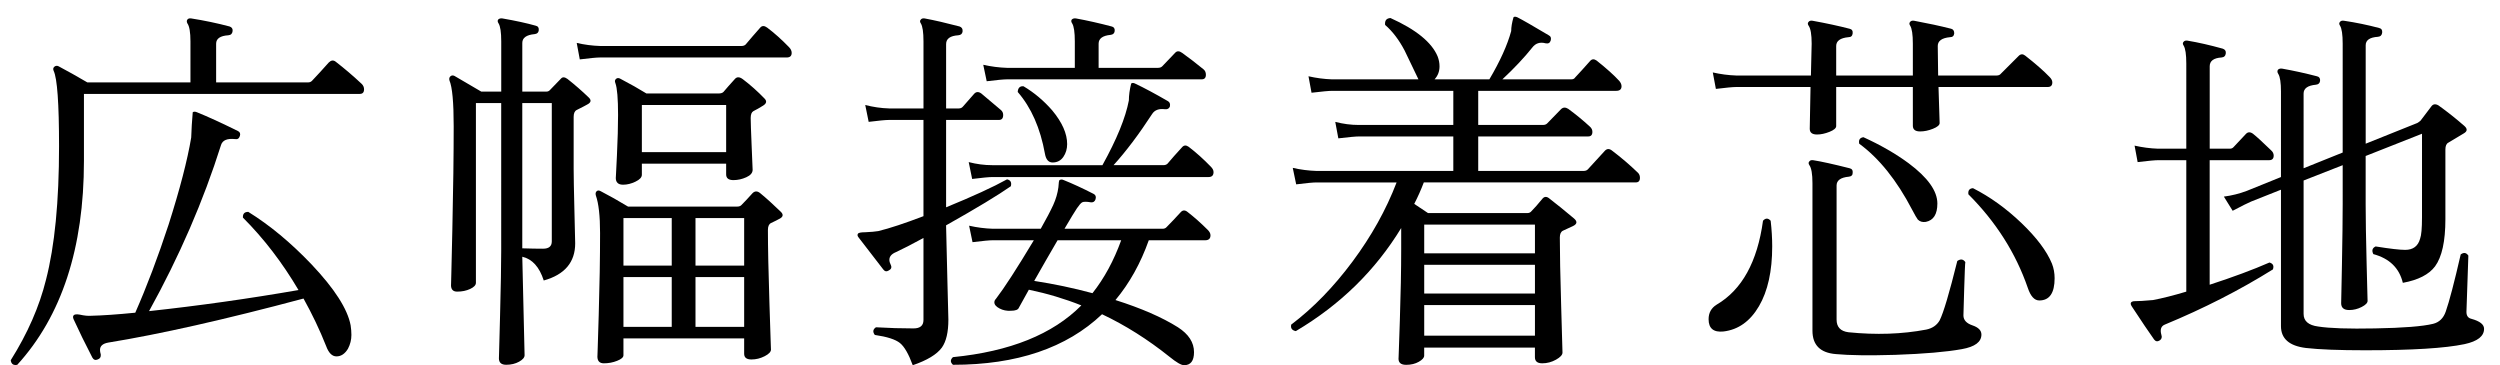
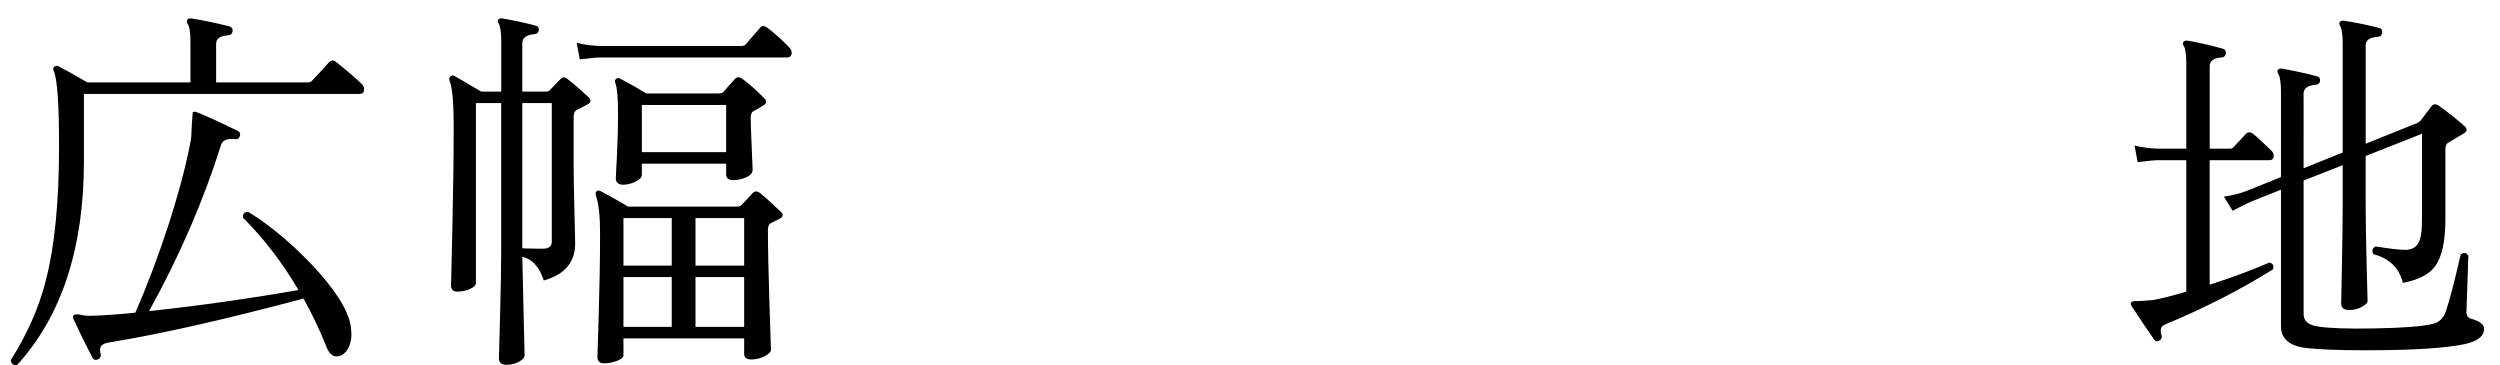
<svg xmlns="http://www.w3.org/2000/svg" version="1.1" x="0px" y="0px" width="137px" height="20px" viewBox="0 0 137 20" overflow="visible" enable-background="new 0 0 137 20" xml:space="preserve">
  <defs>
</defs>
  <g>
    <g>
      <path d="M19.824,4.6c0.084,0.084,0.126,0.182,0.126,0.294c0,0.168-0.077,0.252-0.231,0.252H4.6V8.82    c0,4.774-1.219,8.498-3.654,11.172c-0.211,0.042-0.33-0.042-0.357-0.252c0.924-1.47,1.568-2.939,1.932-4.41    c0.477-1.848,0.715-4.283,0.715-7.308c0-2.352-0.099-3.73-0.295-4.137C2.898,3.788,2.912,3.711,2.982,3.654    c0.069-0.056,0.146-0.062,0.23-0.021C3.689,3.886,4.214,4.18,4.788,4.516h5.649V2.269c0-0.504-0.057-0.833-0.168-0.987    c-0.043-0.084-0.043-0.153,0-0.21c0.041-0.056,0.111-0.076,0.209-0.062c0.715,0.112,1.414,0.259,2.101,0.44    c0.126,0.042,0.182,0.126,0.168,0.252c-0.015,0.141-0.091,0.218-0.231,0.231c-0.447,0.028-0.672,0.182-0.672,0.462v2.121h5.04    c0.084,0,0.154-0.028,0.21-0.084c0.28-0.294,0.588-0.63,0.924-1.008c0.127-0.126,0.252-0.141,0.379-0.042    C18.886,3.76,19.361,4.166,19.824,4.6z M19.215,17.829c0.027,0.183,0.042,0.357,0.042,0.525c0,0.266-0.063,0.518-0.188,0.756    c-0.168,0.28-0.379,0.42-0.631,0.42c-0.238,0-0.427-0.188-0.566-0.566c-0.35-0.883-0.764-1.75-1.239-2.604    c-4.298,1.148-7.868,1.953-10.71,2.415C5.628,18.83,5.48,18.964,5.48,19.174c0,0.069,0.014,0.153,0.043,0.252    c0.014,0.14-0.043,0.23-0.168,0.272c-0.127,0.056-0.225,0.021-0.295-0.104c-0.392-0.756-0.734-1.456-1.028-2.101    c-0.042-0.098-0.039-0.171,0.011-0.22c0.049-0.05,0.157-0.06,0.325-0.032c0.252,0.057,0.462,0.077,0.63,0.063    c0.615-0.014,1.421-0.07,2.415-0.168c0.63-1.429,1.239-3.038,1.827-4.83c0.615-1.933,1.029-3.521,1.238-4.768    c0.014-0.447,0.043-0.909,0.084-1.386c0.057-0.042,0.133-0.042,0.231,0c0.56,0.225,1.31,0.567,2.247,1.029    c0.111,0.056,0.146,0.146,0.105,0.272c-0.043,0.141-0.134,0.196-0.273,0.168c-0.42-0.042-0.672,0.063-0.756,0.315    c-0.967,3.066-2.282,6.104-3.948,9.114c2.716-0.294,5.446-0.679,8.19-1.155c-0.883-1.498-1.897-2.821-3.045-3.969    c-0.015-0.21,0.084-0.315,0.293-0.315c1.177,0.729,2.332,1.688,3.466,2.877C18.333,15.82,19.047,16.934,19.215,17.829z" />
      <path d="M32.254,5.334c0.168,0.154,0.141,0.287-0.084,0.399c-0.07,0.042-0.259,0.141-0.566,0.294    c-0.113,0.057-0.168,0.183-0.168,0.378v2.856c0,0.392,0.014,1.141,0.041,2.247c0.028,1.105,0.043,1.715,0.043,1.827    c0,1.036-0.574,1.715-1.723,2.036c-0.238-0.741-0.63-1.176-1.176-1.302c0.014,0.812,0.056,2.611,0.126,5.397    c0,0.126-0.102,0.244-0.304,0.356c-0.203,0.112-0.438,0.168-0.704,0.168c-0.267,0-0.399-0.119-0.399-0.356    c0,0.056,0.021-0.722,0.063-2.331c0.042-1.61,0.063-2.793,0.063-3.549V5.649H26.08v9.849c0,0.126-0.105,0.238-0.314,0.336    c-0.211,0.099-0.449,0.147-0.715,0.147c-0.224,0-0.336-0.119-0.336-0.357c0,0.168,0.024-0.854,0.074-3.065    c0.049-2.212,0.073-4.095,0.073-5.649c0-1.302-0.077-2.135-0.231-2.499c-0.027-0.098-0.01-0.175,0.053-0.23    s0.137-0.063,0.221-0.021c0.602,0.351,1.092,0.638,1.47,0.861h1.093V2.269c0-0.504-0.05-0.833-0.147-0.987    c-0.056-0.084-0.063-0.153-0.021-0.21c0.055-0.056,0.133-0.076,0.23-0.062c0.728,0.126,1.336,0.259,1.826,0.398    c0.127,0.028,0.183,0.112,0.168,0.252c-0.014,0.126-0.09,0.196-0.23,0.21c-0.448,0.042-0.672,0.203-0.672,0.483V5.02h1.323    c0.084,0,0.153-0.035,0.21-0.105l0.588-0.608c0.084-0.098,0.203-0.091,0.357,0.021C31.505,4.648,31.891,4.984,32.254,5.334z     M30.238,13.23V5.649h-1.617v7.959c0.447,0.015,0.826,0.021,1.135,0.021C30.077,13.63,30.238,13.496,30.238,13.23z M43.237,2.583    c0.098,0.099,0.147,0.203,0.147,0.315c0,0.168-0.092,0.252-0.273,0.252H32.885c-0.183,0-0.554,0.035-1.113,0.105l-0.168-0.903    c0.42,0.098,0.847,0.154,1.281,0.168h7.748c0.098,0,0.176-0.028,0.231-0.084c0.21-0.252,0.476-0.56,0.798-0.924    c0.098-0.112,0.224-0.112,0.378,0C42.432,1.807,42.831,2.163,43.237,2.583z M42.775,11.593c0.182,0.168,0.146,0.308-0.105,0.42    c-0.042,0.028-0.182,0.098-0.42,0.21c-0.112,0.056-0.168,0.182-0.168,0.378c0,0.938,0.027,2.282,0.084,4.032    c0.056,1.75,0.084,2.59,0.084,2.52c0,0.126-0.115,0.248-0.346,0.367c-0.231,0.119-0.473,0.179-0.725,0.179    c-0.267,0-0.399-0.104-0.399-0.314v-0.84h-6.615v0.924c0,0.111-0.115,0.213-0.347,0.304c-0.23,0.092-0.473,0.137-0.725,0.137    c-0.238,0-0.356-0.126-0.356-0.378c0,0.126,0.024-0.63,0.073-2.268c0.049-1.639,0.074-3.136,0.074-4.494    c0-0.938-0.078-1.624-0.231-2.058c-0.028-0.099-0.015-0.176,0.042-0.231c0.056-0.056,0.133-0.056,0.23,0    c0.463,0.238,0.959,0.519,1.491,0.84h5.985c0.098,0,0.175-0.027,0.23-0.084c0.168-0.168,0.371-0.385,0.609-0.651    c0.126-0.126,0.266-0.126,0.42,0C41.984,10.851,42.355,11.187,42.775,11.593z M41.893,5.397c0.141,0.14,0.116,0.27-0.072,0.389    c-0.189,0.119-0.368,0.221-0.536,0.305c-0.099,0.056-0.147,0.182-0.147,0.378c0,0.21,0.018,0.728,0.053,1.554    s0.053,1.253,0.053,1.281c0,0.168-0.115,0.305-0.347,0.409C40.664,9.818,40.43,9.87,40.191,9.87c-0.266,0-0.398-0.104-0.398-0.314    V8.968h-4.619v0.608c0,0.141-0.116,0.267-0.348,0.378c-0.23,0.112-0.459,0.168-0.682,0.168c-0.267,0-0.399-0.126-0.399-0.378    c0,0.057,0.021-0.35,0.063-1.218c0.041-0.868,0.062-1.609,0.062-2.226c0-0.896-0.049-1.478-0.146-1.743    c-0.043-0.098-0.031-0.175,0.031-0.231c0.062-0.056,0.137-0.062,0.221-0.021c0.56,0.294,1.043,0.566,1.449,0.818h3.947    c0.126,0,0.217-0.027,0.273-0.084c0.14-0.168,0.35-0.405,0.63-0.714c0.112-0.126,0.259-0.118,0.44,0.021    C41.123,4.655,41.516,5.006,41.893,5.397z M36.811,14.554v-2.604h-2.646v2.604H36.811z M36.811,17.913v-2.729h-2.646v2.729H36.811    z M39.793,5.755h-4.619v2.583h4.619V5.755z M40.78,14.554v-2.604h-2.667v2.604H40.78z M40.78,17.913v-2.729h-2.667v2.729H40.78z" />
-       <path d="M55.394,10.206c-0.7,0.49-1.883,1.205-3.549,2.143c0.014,0.672,0.038,1.694,0.073,3.065    c0.035,1.373,0.053,2.072,0.053,2.101c0,0.686-0.119,1.197-0.357,1.533c-0.279,0.378-0.812,0.699-1.596,0.966    c-0.225-0.616-0.459-1.022-0.703-1.218c-0.245-0.196-0.703-0.344-1.375-0.441c-0.127-0.168-0.105-0.308,0.062-0.42    c0.714,0.042,1.399,0.062,2.058,0.062c0.364,0,0.546-0.153,0.546-0.462v-4.494c-0.645,0.351-1.148,0.609-1.512,0.777    c-0.238,0.099-0.357,0.238-0.357,0.42c0,0.084,0.028,0.183,0.084,0.294c0.057,0.126,0.014,0.225-0.125,0.294    c-0.113,0.07-0.211,0.05-0.295-0.062c-0.35-0.448-0.798-1.029-1.344-1.743c-0.07-0.084-0.084-0.154-0.042-0.21    c0.028-0.056,0.161-0.084,0.399-0.084c0.308-0.014,0.546-0.035,0.714-0.063c0.63-0.153,1.456-0.427,2.478-0.818V6.573h-1.89    c-0.183,0-0.554,0.035-1.113,0.105l-0.188-0.924c0.434,0.111,0.867,0.175,1.302,0.188h1.89V2.269c0-0.504-0.049-0.833-0.146-0.987    c-0.057-0.084-0.057-0.153,0-0.21c0.042-0.056,0.111-0.076,0.21-0.062c0.532,0.098,1.169,0.245,1.911,0.44    c0.125,0.042,0.182,0.134,0.168,0.273c-0.014,0.126-0.092,0.196-0.231,0.21c-0.448,0.028-0.672,0.188-0.672,0.482v3.528h0.692    c0.099,0,0.176-0.035,0.231-0.104l0.609-0.693c0.112-0.126,0.245-0.133,0.399-0.021c0.293,0.253,0.65,0.554,1.07,0.903    c0.084,0.07,0.126,0.161,0.126,0.273c0,0.182-0.077,0.272-0.231,0.272h-2.897v4.788c1.47-0.602,2.583-1.113,3.339-1.533    C55.38,9.87,55.449,9.996,55.394,10.206z M66.188,12.601c0.098,0.098,0.147,0.196,0.147,0.294c0,0.182-0.099,0.272-0.294,0.272    h-3.088c-0.447,1.261-1.057,2.353-1.826,3.276c1.414,0.448,2.555,0.945,3.423,1.491c0.588,0.378,0.882,0.833,0.882,1.365    c0,0.476-0.182,0.714-0.546,0.714c-0.154,0-0.42-0.154-0.798-0.462c-1.19-0.952-2.422-1.729-3.696-2.331    c-1.946,1.848-4.669,2.771-8.169,2.771c-0.154-0.14-0.154-0.28,0-0.42c3.122-0.308,5.467-1.253,7.035-2.835    c-0.91-0.363-1.869-0.65-2.877-0.86c-0.266,0.489-0.448,0.818-0.546,0.986c-0.042,0.112-0.188,0.168-0.441,0.168    c-0.224,0.015-0.431-0.027-0.619-0.126c-0.188-0.098-0.284-0.21-0.284-0.336c0-0.069,0.028-0.133,0.084-0.188    c0.463-0.603,1.156-1.673,2.08-3.214h-2.248c-0.182,0-0.553,0.035-1.112,0.105l-0.188-0.903c0.434,0.099,0.867,0.154,1.301,0.168    h2.625c0.309-0.546,0.536-0.979,0.684-1.302c0.146-0.321,0.24-0.644,0.283-0.966c0.014-0.252,0.035-0.385,0.062-0.399    c0.07-0.042,0.147-0.042,0.231,0c0.489,0.196,1.036,0.448,1.638,0.757c0.111,0.056,0.146,0.153,0.105,0.294    c-0.043,0.126-0.127,0.182-0.252,0.168c-0.238-0.042-0.399-0.042-0.483,0c-0.07,0.042-0.165,0.15-0.284,0.325    s-0.346,0.55-0.682,1.123h5.376c0.098,0,0.175-0.034,0.231-0.104c0.223-0.224,0.475-0.49,0.756-0.798    c0.111-0.126,0.237-0.133,0.377-0.021C65.438,11.894,65.81,12.223,66.188,12.601z M66.355,9.136    c0.098,0.098,0.147,0.196,0.147,0.294c0,0.182-0.091,0.272-0.272,0.272H54.386c-0.183,0-0.554,0.035-1.112,0.105l-0.189-0.924    c0.434,0.112,0.861,0.168,1.281,0.168h6.047c0.785-1.414,1.268-2.597,1.449-3.549c0-0.28,0.043-0.589,0.127-0.925    c0.055-0.042,0.125-0.042,0.209,0c0.504,0.238,1.106,0.561,1.807,0.967c0.098,0.056,0.133,0.153,0.105,0.294    C64.066,5.951,63.976,6,63.836,5.985c-0.322-0.042-0.553,0.042-0.693,0.252c-0.729,1.12-1.436,2.059-2.121,2.814h2.73    c0.098,0,0.175-0.028,0.23-0.084c0.211-0.252,0.477-0.553,0.799-0.903c0.098-0.112,0.217-0.119,0.356-0.021    C65.543,8.352,65.949,8.716,66.355,9.136z M65.957,3.802c0.084,0.07,0.126,0.168,0.126,0.294c0,0.168-0.077,0.252-0.231,0.252    H55.184c-0.182,0-0.553,0.035-1.113,0.104L53.882,3.55c0.434,0.098,0.868,0.154,1.302,0.168H58.9V2.269    c0-0.504-0.049-0.833-0.146-0.987c-0.057-0.084-0.062-0.153-0.021-0.21c0.057-0.056,0.133-0.076,0.231-0.062    c0.616,0.112,1.267,0.259,1.953,0.44c0.126,0.028,0.182,0.112,0.168,0.252c-0.015,0.126-0.091,0.196-0.231,0.21    c-0.434,0.042-0.65,0.203-0.65,0.483v1.323h3.255c0.098,0,0.175-0.028,0.231-0.084c0.377-0.393,0.615-0.641,0.713-0.746    c0.098-0.104,0.225-0.102,0.379,0.011C65.172,3.179,65.564,3.479,65.957,3.802z M58.48,7.896c0,0.266-0.07,0.501-0.209,0.703    c-0.141,0.203-0.337,0.305-0.589,0.305c-0.224,0-0.364-0.16-0.42-0.482c-0.252-1.4-0.749-2.527-1.491-3.382    c0.014-0.224,0.119-0.328,0.315-0.314c0.588,0.35,1.112,0.791,1.575,1.323C58.208,6.707,58.48,7.322,58.48,7.896z M61.441,13.167    h-3.486c-0.434,0.743-0.86,1.484-1.28,2.227c1.092,0.168,2.155,0.392,3.192,0.672C60.511,15.254,61.035,14.288,61.441,13.167z" />
-       <path d="M89.765,9.472c0.069,0.07,0.104,0.161,0.104,0.272c0,0.168-0.076,0.252-0.23,0.252H78.025    c-0.154,0.406-0.329,0.799-0.525,1.177c0.182,0.126,0.434,0.294,0.756,0.504h5.439c0.098,0,0.175-0.035,0.23-0.105    c0.154-0.153,0.357-0.385,0.609-0.692c0.112-0.126,0.245-0.119,0.399,0.021c0.35,0.267,0.79,0.623,1.323,1.071    c0.195,0.168,0.174,0.308-0.063,0.42c-0.126,0.056-0.308,0.14-0.546,0.252c-0.112,0.056-0.168,0.182-0.168,0.378    c0,0.826,0.024,2.068,0.073,3.728c0.05,1.659,0.073,2.517,0.073,2.572c0,0.126-0.119,0.256-0.356,0.389    c-0.238,0.133-0.49,0.199-0.756,0.199c-0.267,0-0.399-0.112-0.399-0.336v-0.524h-6.068v0.44c0,0.112-0.099,0.224-0.295,0.336    c-0.195,0.112-0.427,0.168-0.692,0.168c-0.28,0-0.42-0.112-0.42-0.336c0,0.084,0.024-0.612,0.073-2.089    c0.049-1.478,0.074-2.783,0.074-3.917v-1.155c-1.415,2.324-3.34,4.208-5.775,5.649c-0.211-0.042-0.295-0.161-0.252-0.357    c1.203-0.909,2.323-2.061,3.359-3.454c1.036-1.393,1.842-2.838,2.416-4.337h-4.39c-0.183,0-0.554,0.035-1.113,0.105l-0.188-0.903    c0.434,0.099,0.867,0.154,1.302,0.168h7.497v-1.89h-5.166c-0.182,0-0.561,0.035-1.135,0.104l-0.168-0.902    c0.435,0.112,0.861,0.168,1.281,0.168h5.188V4.978h-6.637c-0.182,0-0.56,0.035-1.133,0.104L71.705,4.18    c0.434,0.098,0.86,0.154,1.28,0.168h4.746c-0.252-0.532-0.504-1.057-0.756-1.575c-0.308-0.588-0.665-1.057-1.071-1.407    c-0.027-0.237,0.07-0.363,0.294-0.378c1.399,0.63,2.261,1.33,2.583,2.101c0.07,0.182,0.105,0.364,0.105,0.546    c0,0.28-0.092,0.518-0.273,0.714h3.003c0.589-0.994,0.987-1.876,1.197-2.646c0-0.21,0.042-0.462,0.126-0.756    c0.042-0.042,0.111-0.042,0.21,0c0.28,0.141,0.854,0.47,1.722,0.987c0.112,0.056,0.147,0.154,0.105,0.294    c-0.042,0.126-0.133,0.175-0.273,0.146c-0.308-0.084-0.553-0.007-0.734,0.231c-0.435,0.546-0.98,1.127-1.639,1.743h3.78    c0.098,0,0.168-0.035,0.21-0.105c0.225-0.237,0.497-0.538,0.819-0.902c0.098-0.112,0.217-0.119,0.356-0.021    c0.547,0.435,0.959,0.806,1.239,1.113c0.084,0.098,0.126,0.196,0.126,0.294c0,0.168-0.098,0.252-0.294,0.252h-7.56v1.869h3.549    c0.098,0,0.175-0.028,0.23-0.084c0.211-0.224,0.463-0.483,0.756-0.777c0.112-0.111,0.245-0.119,0.399-0.021    c0.42,0.308,0.812,0.63,1.177,0.966c0.098,0.084,0.146,0.182,0.146,0.294c0,0.168-0.077,0.252-0.23,0.252h-6.027v1.89h5.774    c0.099,0,0.175-0.027,0.231-0.084c0.266-0.294,0.574-0.63,0.924-1.008c0.111-0.126,0.238-0.14,0.378-0.042    C88.833,8.625,89.316,9.038,89.765,9.472z M84.115,13.882v-1.575h-6.068v1.575H84.115z M84.115,16.087v-1.575h-6.068v1.575H84.115    z M84.115,18.396v-1.68h-6.068v1.68H84.115z" />
-       <path d="M97.033,12.097c0.055,0.49,0.084,0.959,0.084,1.407c0,1.357-0.242,2.449-0.725,3.275    c-0.483,0.826-1.131,1.288-1.943,1.386c-0.546,0.057-0.818-0.168-0.818-0.672c0-0.35,0.146-0.615,0.441-0.798    c1.385-0.812,2.232-2.345,2.541-4.599C96.752,11.942,96.893,11.942,97.033,12.097z M112.32,4.222    c0.098,0.098,0.147,0.196,0.147,0.294c0,0.168-0.084,0.252-0.253,0.252h-5.984l0.062,1.974c0,0.112-0.122,0.218-0.367,0.315    c-0.244,0.098-0.479,0.146-0.703,0.146c-0.266,0-0.398-0.104-0.398-0.314V4.768h-4.201v2.142c0,0.112-0.122,0.218-0.367,0.315    s-0.473,0.146-0.682,0.146c-0.267,0-0.4-0.104-0.4-0.314c0-0.126,0.015-0.889,0.043-2.289h-4.074    c-0.182,0-0.553,0.035-1.113,0.104L93.861,3.97c0.434,0.098,0.861,0.154,1.281,0.168h4.096l0.041-1.743    c0-0.504-0.056-0.833-0.168-0.987c-0.056-0.084-0.056-0.153,0-0.21c0.042-0.056,0.112-0.076,0.211-0.062    c0.77,0.14,1.448,0.287,2.036,0.44c0.126,0.028,0.183,0.112,0.168,0.252c-0.015,0.141-0.091,0.21-0.231,0.21    c-0.447,0.042-0.672,0.203-0.672,0.483v1.617h4.201V2.395c0-0.504-0.05-0.833-0.147-0.987c-0.056-0.084-0.056-0.153,0-0.21    c0.042-0.056,0.112-0.076,0.21-0.062c0.756,0.14,1.435,0.287,2.037,0.44c0.111,0.028,0.168,0.112,0.168,0.252    c-0.014,0.141-0.092,0.21-0.231,0.21c-0.448,0.042-0.672,0.203-0.672,0.483c0,0.42,0.007,0.959,0.021,1.617h3.213    c0.099,0,0.176-0.035,0.231-0.105l0.966-0.966c0.112-0.112,0.231-0.119,0.357-0.021C111.551,3.494,111.998,3.886,112.32,4.222z     M108.582,18.333c0,0.406-0.356,0.673-1.07,0.799c-0.84,0.153-2.059,0.259-3.654,0.314c-1.428,0.042-2.514,0.028-3.255-0.042    c-0.854-0.07-1.28-0.497-1.28-1.281v-8.085c0-0.504-0.057-0.832-0.169-0.986c-0.056-0.084-0.056-0.154,0-0.21    c0.042-0.056,0.112-0.077,0.21-0.063c0.448,0.07,1.113,0.218,1.995,0.441c0.126,0.028,0.183,0.112,0.168,0.252    c0,0.126-0.069,0.196-0.21,0.21c-0.448,0.042-0.672,0.203-0.672,0.482v7.351c0,0.406,0.217,0.637,0.65,0.692    c1.513,0.154,2.934,0.105,4.264-0.146c0.336-0.07,0.58-0.238,0.734-0.504c0.211-0.42,0.533-1.505,0.967-3.255    c0.182-0.126,0.328-0.105,0.441,0.062c-0.015,0.057-0.035,0.546-0.063,1.47c-0.028,0.799-0.042,1.281-0.042,1.449    c0,0.252,0.164,0.435,0.493,0.546C108.418,17.941,108.582,18.109,108.582,18.333z M106.168,11.151    c0,0.588-0.211,0.924-0.631,1.008c-0.182,0.028-0.328-0.014-0.44-0.126c-0.056-0.069-0.161-0.252-0.315-0.546    c-0.84-1.609-1.806-2.813-2.897-3.612c-0.042-0.21,0.034-0.328,0.231-0.356c0.951,0.434,1.777,0.91,2.478,1.428    C105.643,9.73,106.168,10.466,106.168,11.151z M112.447,14.448c0.098,0.252,0.146,0.519,0.146,0.798    c0,0.812-0.28,1.219-0.84,1.219c-0.267,0-0.477-0.231-0.631-0.693c-0.658-1.903-1.742-3.612-3.254-5.124    c-0.029-0.21,0.055-0.322,0.252-0.336c0.938,0.476,1.822,1.113,2.656,1.911C111.609,13.021,112.166,13.763,112.447,14.448z" />
      <path d="M124.555,14.764c-1.819,1.134-3.793,2.142-5.922,3.023c-0.209,0.084-0.272,0.273-0.188,0.567    c0.042,0.126,0.014,0.224-0.084,0.294c-0.126,0.084-0.231,0.07-0.315-0.042c-0.279-0.392-0.686-0.994-1.218-1.806    c-0.112-0.168-0.077-0.266,0.104-0.294c0.238,0,0.589-0.021,1.051-0.063c0.518-0.098,1.127-0.252,1.826-0.462V8.778h-1.532    c-0.183,0-0.56,0.035-1.134,0.105l-0.168-0.903c0.434,0.098,0.861,0.154,1.281,0.168h1.553V3.486c0-0.504-0.049-0.833-0.146-0.987    c-0.057-0.084-0.057-0.153,0-0.21c0.042-0.056,0.112-0.076,0.21-0.062c0.589,0.098,1.231,0.245,1.933,0.44    c0.125,0.042,0.182,0.127,0.168,0.253c-0.015,0.14-0.092,0.217-0.231,0.23c-0.435,0.028-0.651,0.189-0.651,0.483v4.515h1.113    c0.084,0,0.154-0.035,0.21-0.104l0.651-0.693c0.111-0.126,0.244-0.133,0.398-0.021c0.196,0.154,0.525,0.455,0.987,0.903    c0.098,0.084,0.147,0.183,0.147,0.294c0,0.168-0.084,0.252-0.252,0.252h-3.256v6.825c1.289-0.42,2.381-0.826,3.276-1.218    C124.562,14.441,124.625,14.567,124.555,14.764z M136.127,18.019c0,0.406-0.357,0.686-1.072,0.84    c-1.063,0.224-2.877,0.336-5.438,0.336c-1.442,0-2.527-0.042-3.255-0.126c-0.91-0.112-1.365-0.511-1.365-1.197v-7.476    l-1.638,0.651c-0.168,0.069-0.504,0.238-1.009,0.504l-0.482-0.777c0.434-0.056,0.854-0.161,1.26-0.315l1.869-0.756V5.02    c0-0.49-0.049-0.812-0.146-0.966c-0.057-0.084-0.063-0.161-0.021-0.231c0.057-0.056,0.133-0.076,0.23-0.062    c0.631,0.112,1.268,0.252,1.912,0.42c0.125,0.028,0.182,0.112,0.168,0.252c-0.015,0.126-0.092,0.196-0.231,0.21    c-0.448,0.042-0.672,0.203-0.672,0.482V9.22l2.142-0.861V2.395c0-0.504-0.049-0.833-0.146-0.987c-0.057-0.084-0.057-0.153,0-0.21    c0.042-0.056,0.111-0.076,0.21-0.062c0.657,0.098,1.302,0.23,1.932,0.398c0.126,0.028,0.183,0.112,0.169,0.252    c-0.015,0.141-0.092,0.218-0.232,0.231c-0.447,0.028-0.672,0.182-0.672,0.462v5.396l2.772-1.112    c0.056-0.014,0.133-0.063,0.231-0.147l0.588-0.776c0.098-0.141,0.23-0.161,0.398-0.063c0.49,0.351,0.967,0.729,1.428,1.134    c0.168,0.154,0.154,0.287-0.041,0.399c-0.197,0.112-0.477,0.28-0.84,0.504c-0.113,0.056-0.168,0.182-0.168,0.378v3.822    c0,1.204-0.189,2.065-0.567,2.583c-0.337,0.448-0.925,0.749-1.765,0.902c-0.195-0.812-0.734-1.336-1.617-1.574    c-0.098-0.196-0.056-0.336,0.127-0.42c0.783,0.126,1.322,0.188,1.617,0.188c0.434,0,0.706-0.203,0.818-0.609    c0.07-0.182,0.105-0.573,0.105-1.176V7.329c-0.099,0.042-1.127,0.448-3.088,1.219v2.646c0,0.771,0.018,1.855,0.053,3.255    c0.035,1.4,0.053,2.079,0.053,2.037c0,0.112-0.108,0.225-0.325,0.336c-0.218,0.112-0.444,0.168-0.683,0.168    c-0.294,0-0.441-0.126-0.441-0.378c0,0.057,0.014-0.641,0.043-2.09c0.027-1.448,0.041-2.564,0.041-3.349V9.052l-2.142,0.84v7.308    c0,0.393,0.266,0.623,0.798,0.693c0.63,0.098,1.666,0.133,3.107,0.104c1.555-0.027,2.619-0.111,3.193-0.252    c0.336-0.084,0.566-0.308,0.692-0.672c0.196-0.56,0.469-1.603,0.819-3.129c0.168-0.126,0.307-0.104,0.42,0.063l-0.105,3.087    c0,0.21,0.091,0.336,0.273,0.378C135.896,17.599,136.127,17.78,136.127,18.019z" />
    </g>
  </g>
  <rect id="_x3C_スライス_x3E__1_" fill="none" width="137" height="20" />
</svg>